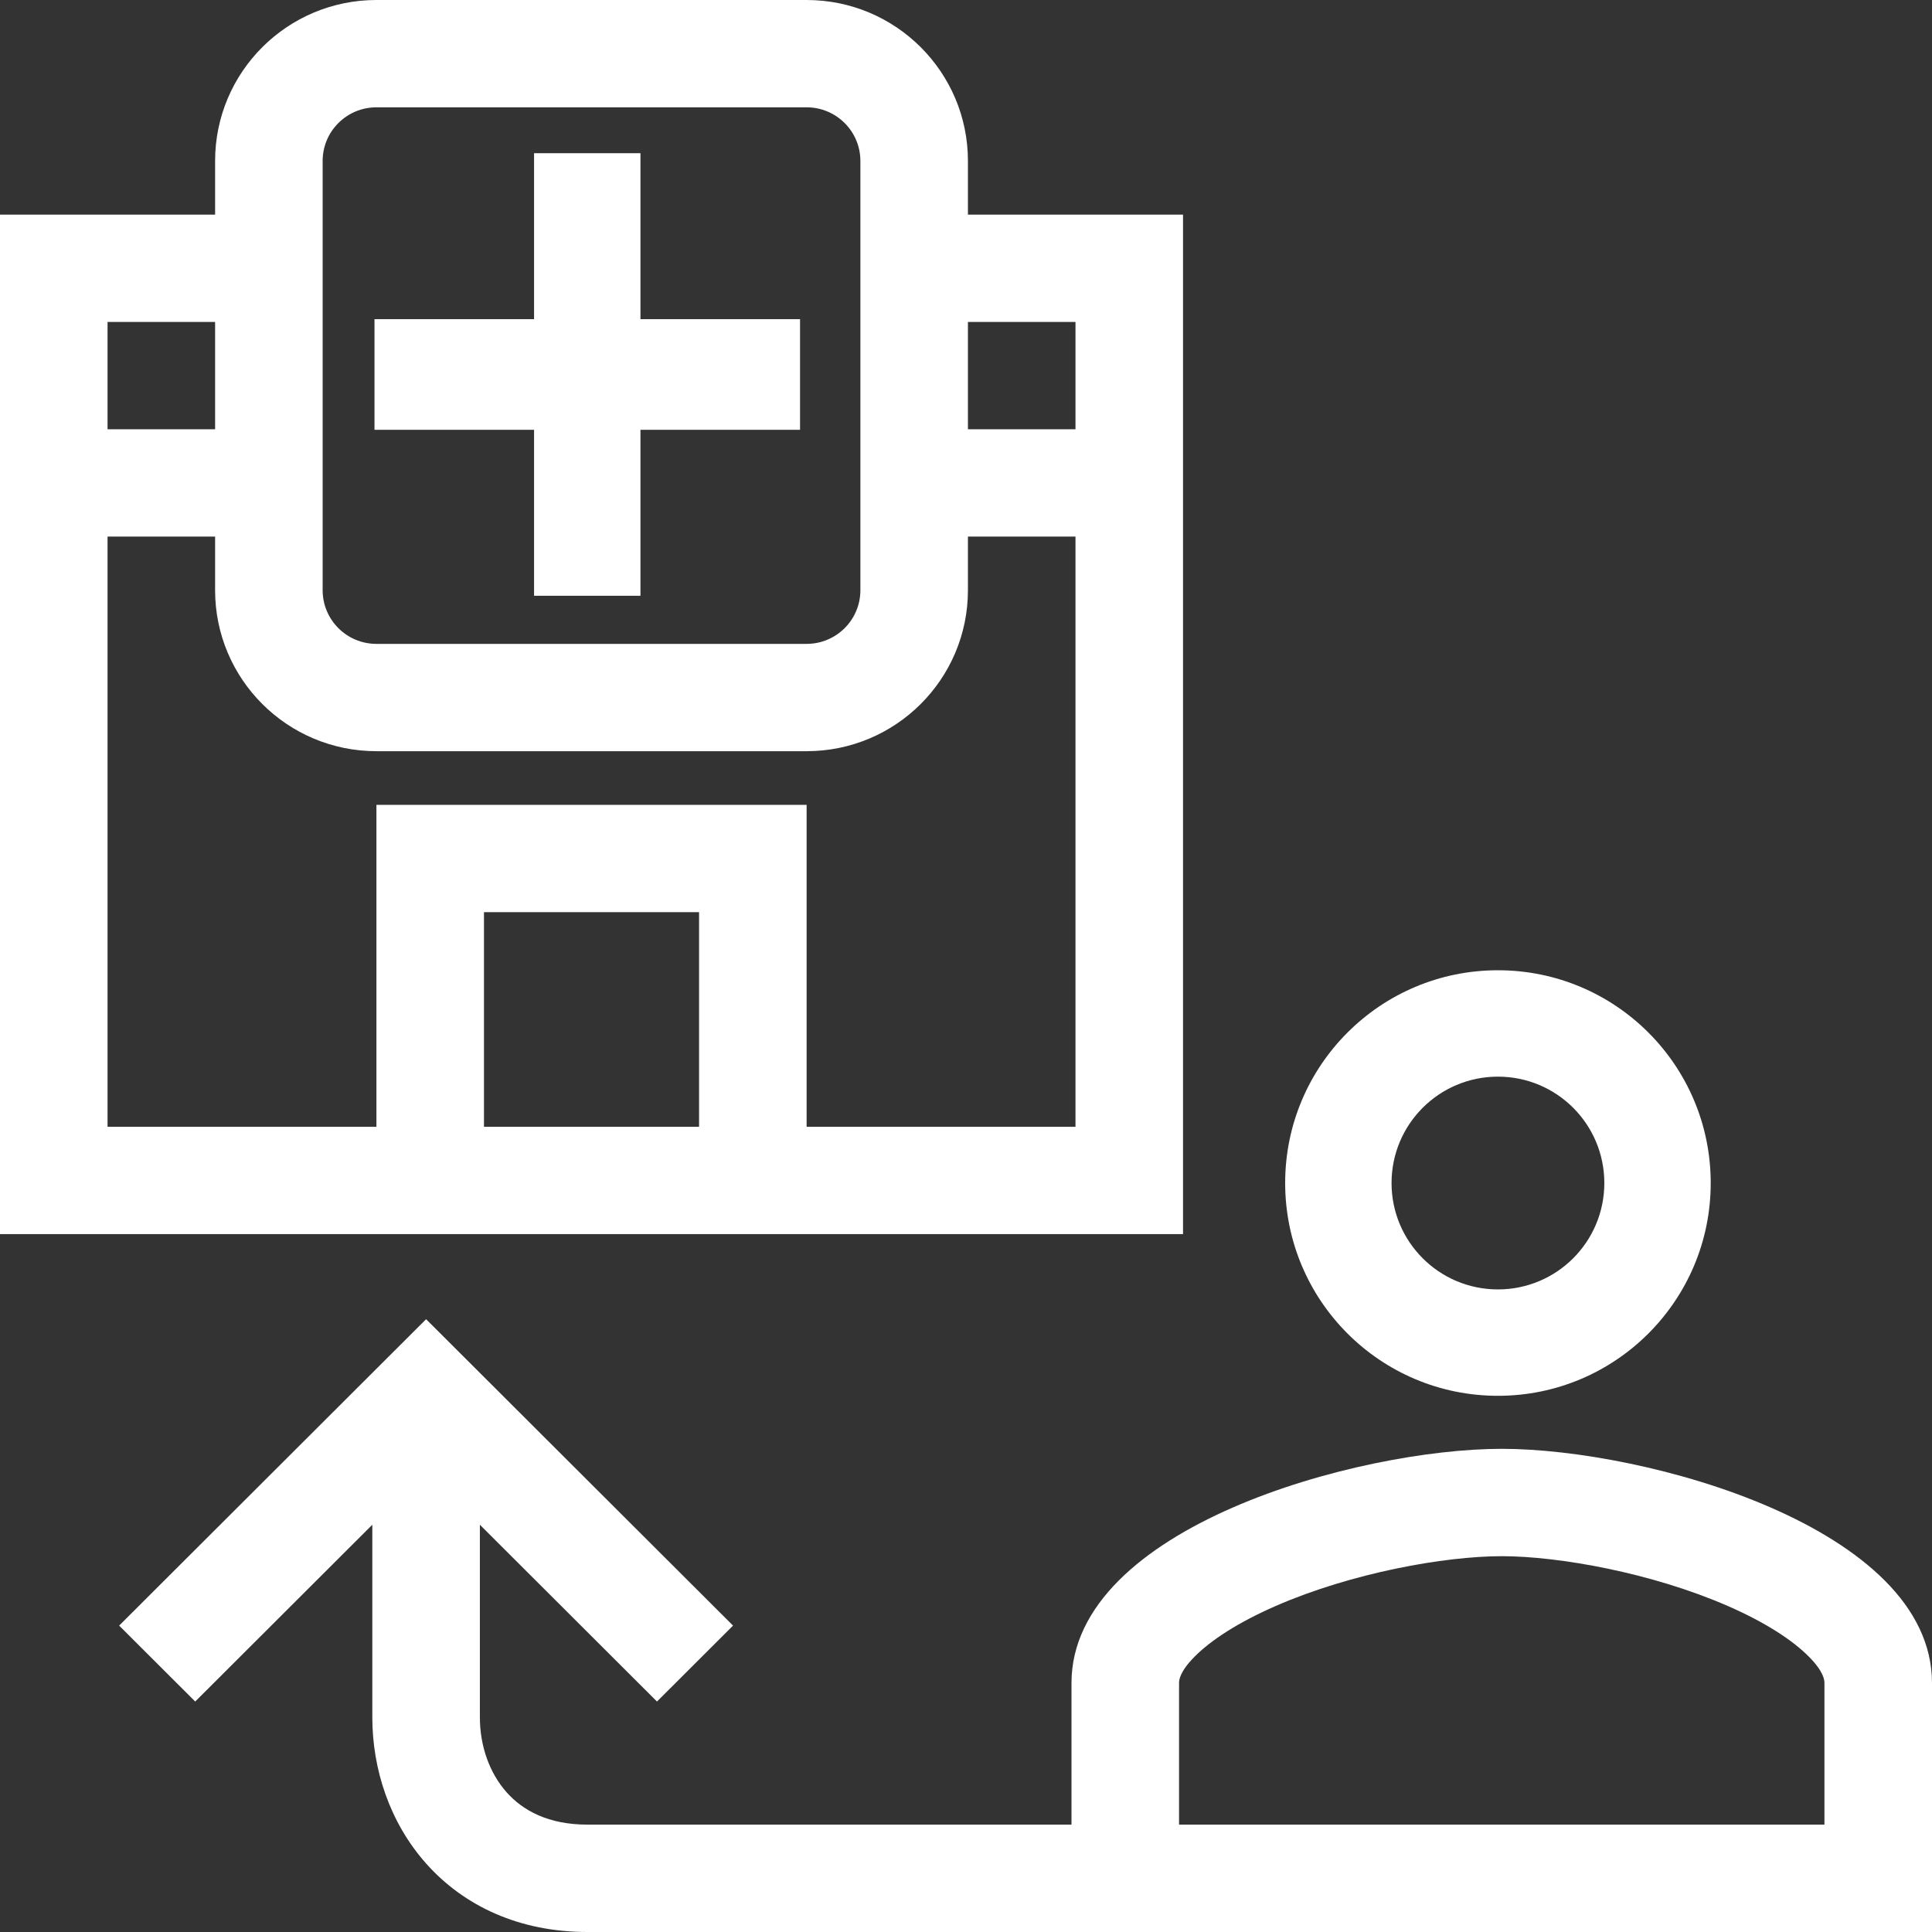
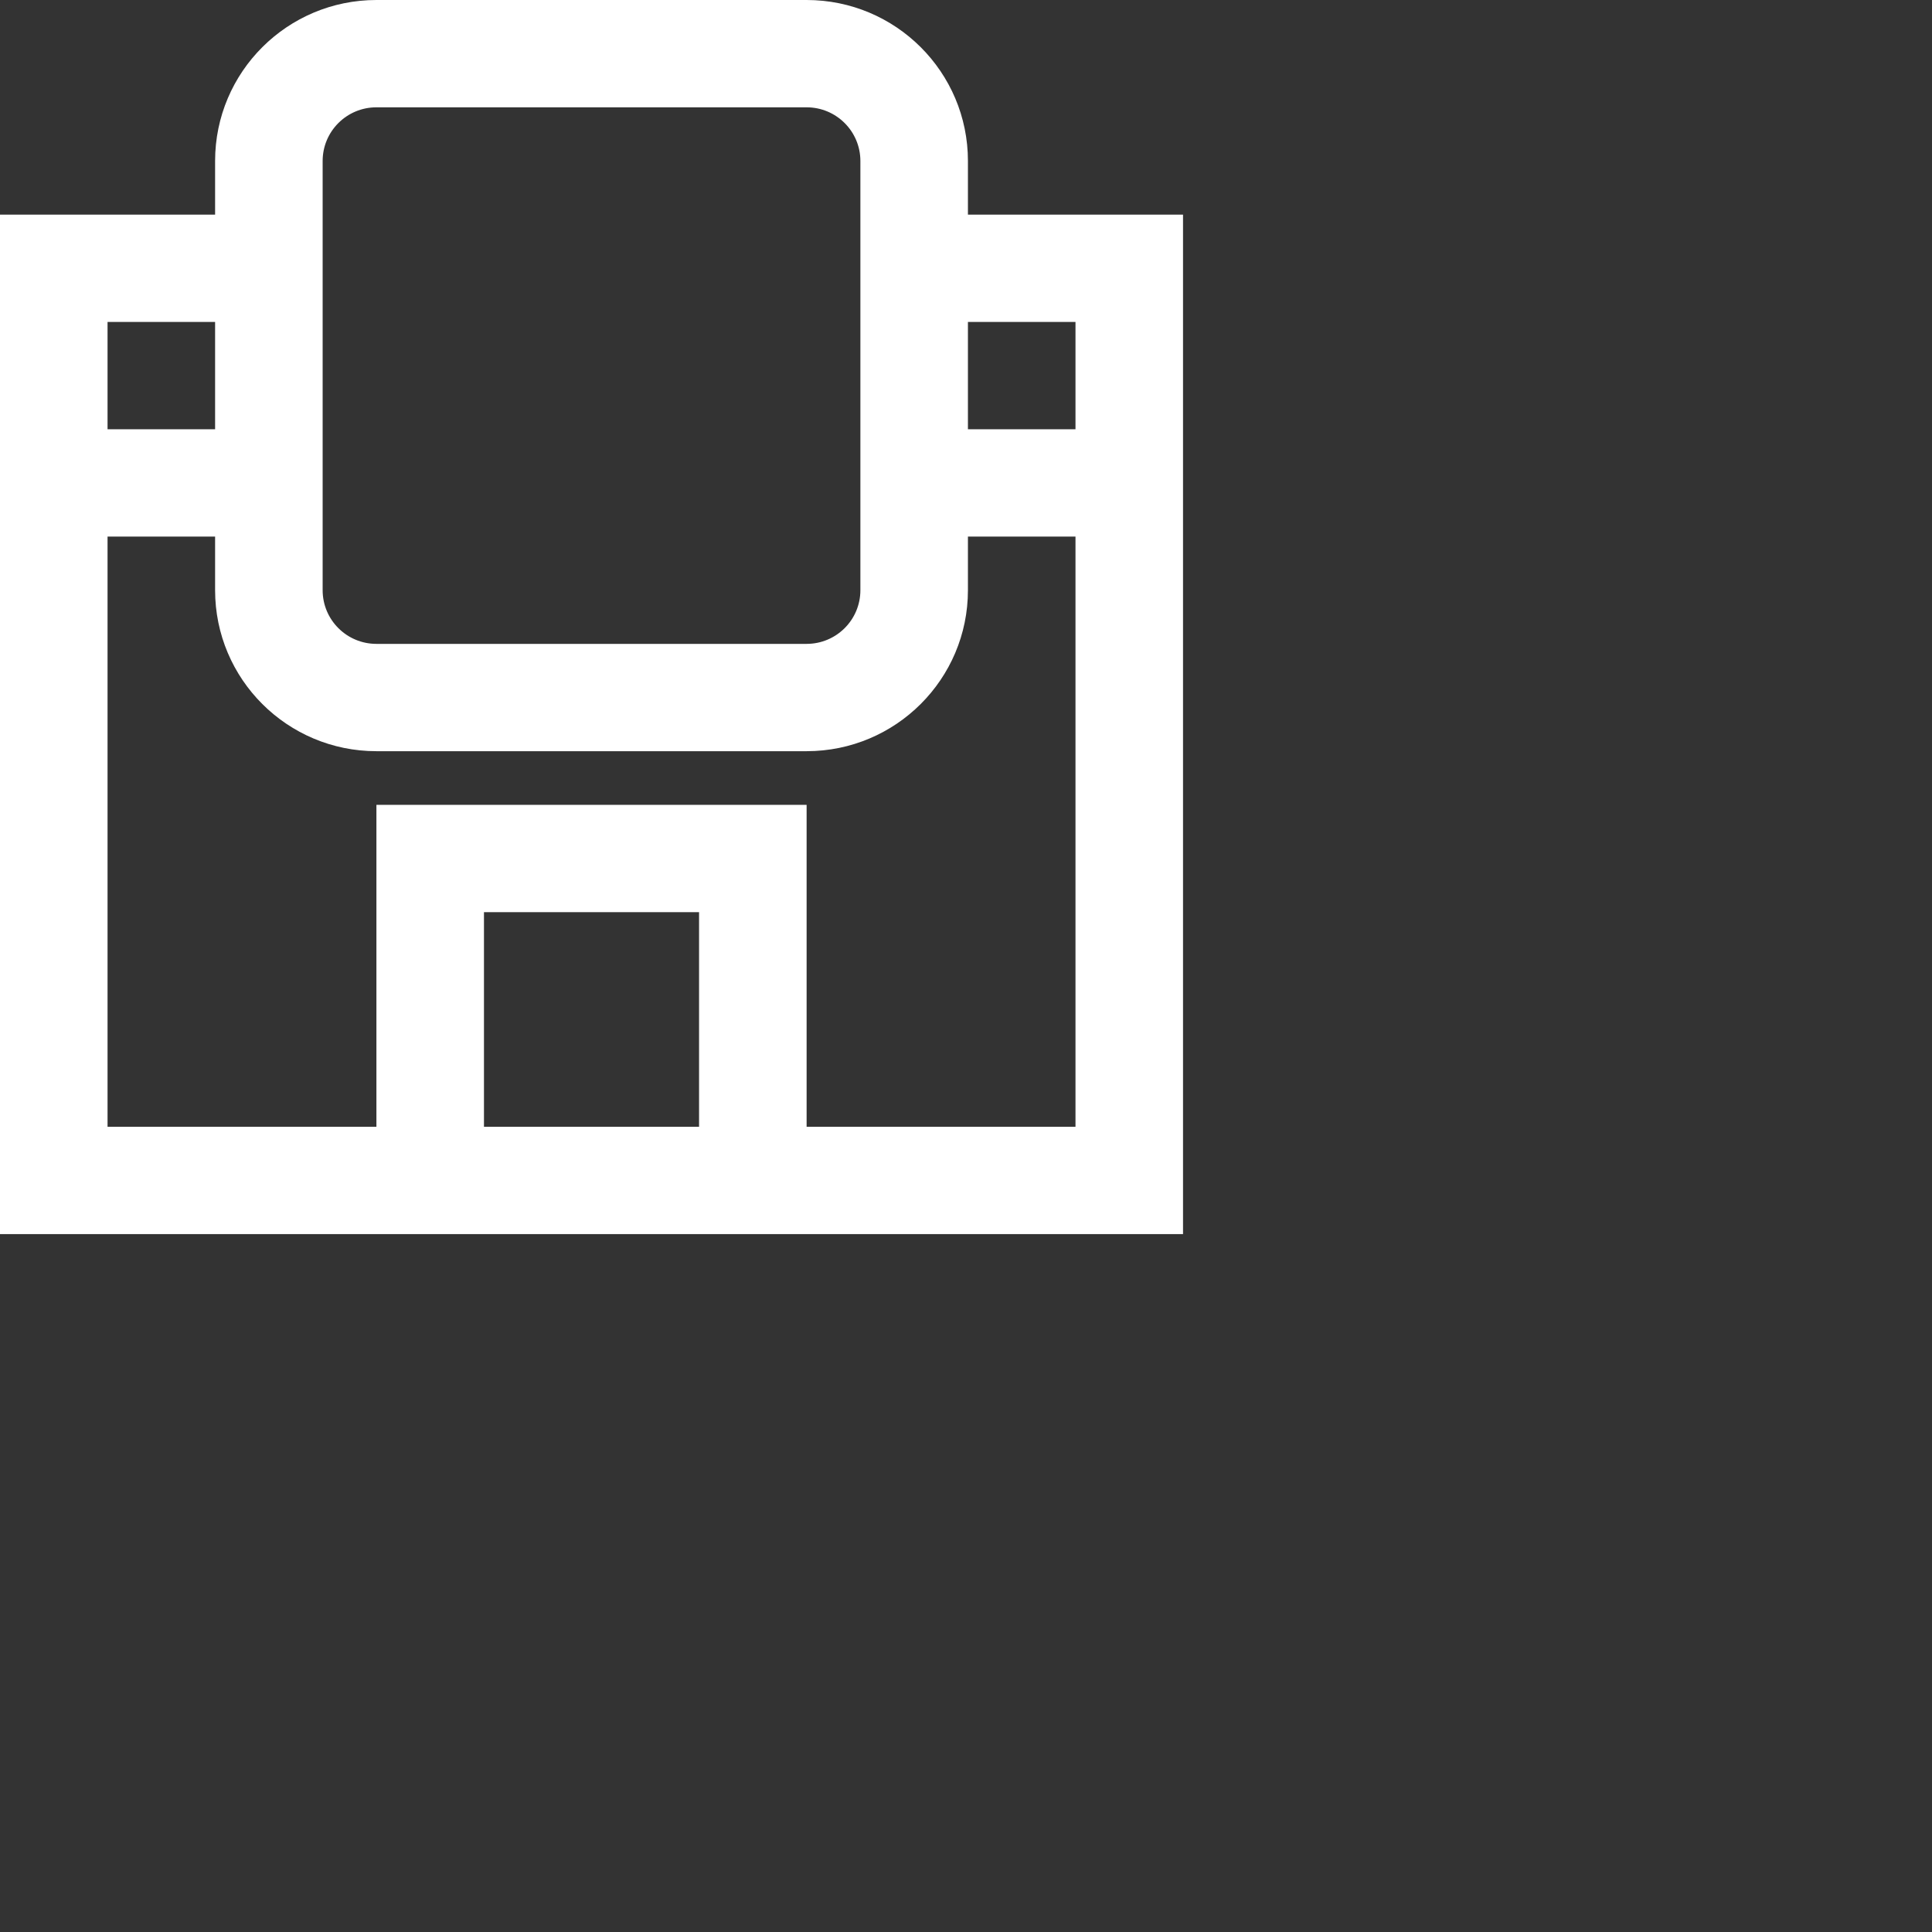
<svg xmlns="http://www.w3.org/2000/svg" width="227" height="227" viewBox="0 0 227 227" fill="none">
  <rect x="0" y="0" width="227" height="227" fill="#333333" stroke="none" />
-   <path d="M62.75 18V37.5H44V50.5H62.75V70H75.25V50.5H94V37.5H75.25V18H62.75Z" fill="white" />
  <path fill-rule="evenodd" clip-rule="evenodd" d="M44.227 0C33.759 0 25.273 8.468 25.273 18.913V25.217H0V145H139V25.217H113.727V18.913C113.727 8.468 105.241 0 94.773 0H44.227ZM94.773 88.261C105.241 88.261 113.727 79.793 113.727 69.348V63.044H126.364V132.391H94.773V94.565H44.227V132.391H12.636V63.044H25.273V69.348C25.273 79.793 33.759 88.261 44.227 88.261H94.773ZM37.909 18.913C37.909 15.431 40.738 12.609 44.227 12.609H94.773C98.262 12.609 101.091 15.431 101.091 18.913V69.348C101.091 72.83 98.262 75.652 94.773 75.652H44.227C40.738 75.652 37.909 72.83 37.909 69.348V18.913ZM12.636 37.826H25.273V50.435H12.636V37.826ZM126.364 50.435H113.727V37.826H126.364V50.435ZM82.136 107.174V132.391H56.864V107.174H82.136Z" fill="white" />
-   <path fill-rule="evenodd" clip-rule="evenodd" d="M151 139C151 125.189 162.189 114 176 114C189.811 114 201 125.189 201 139C201 152.811 189.811 164 176 164C162.189 164 151 152.811 151 139ZM176 126.5C169.092 126.5 163.5 132.092 163.5 139C163.5 145.908 169.092 151.5 176 151.5C182.908 151.5 188.5 145.908 188.5 139C188.5 132.092 182.908 126.5 176 126.5Z" fill="white" />
-   <path fill-rule="evenodd" clip-rule="evenodd" d="M176.447 170.229C159.575 170.229 125.894 179.45 125.894 197.754V214.384H69.022C64.417 214.384 61.428 212.723 59.526 210.587C57.521 208.336 56.383 205.155 56.383 201.768V179.149L77.192 199.921L86.128 191L50.064 155L14 191L22.937 199.921L43.745 179.149V201.768C43.745 207.843 45.766 214.124 50.081 218.969C54.498 223.93 60.987 227 69.022 227H227V197.754C227 179.45 193.319 170.229 176.447 170.229ZM140.387 194.621C138.599 196.419 138.532 197.404 138.532 197.754V214.384H214.362V197.754C214.362 197.404 214.295 196.419 212.506 194.621C210.603 192.708 207.418 190.619 202.99 188.688C194.065 184.794 183.15 182.844 176.447 182.844C169.744 182.844 158.829 184.794 149.904 188.688C145.476 190.619 142.291 192.708 140.387 194.621Z" fill="white" />
</svg>